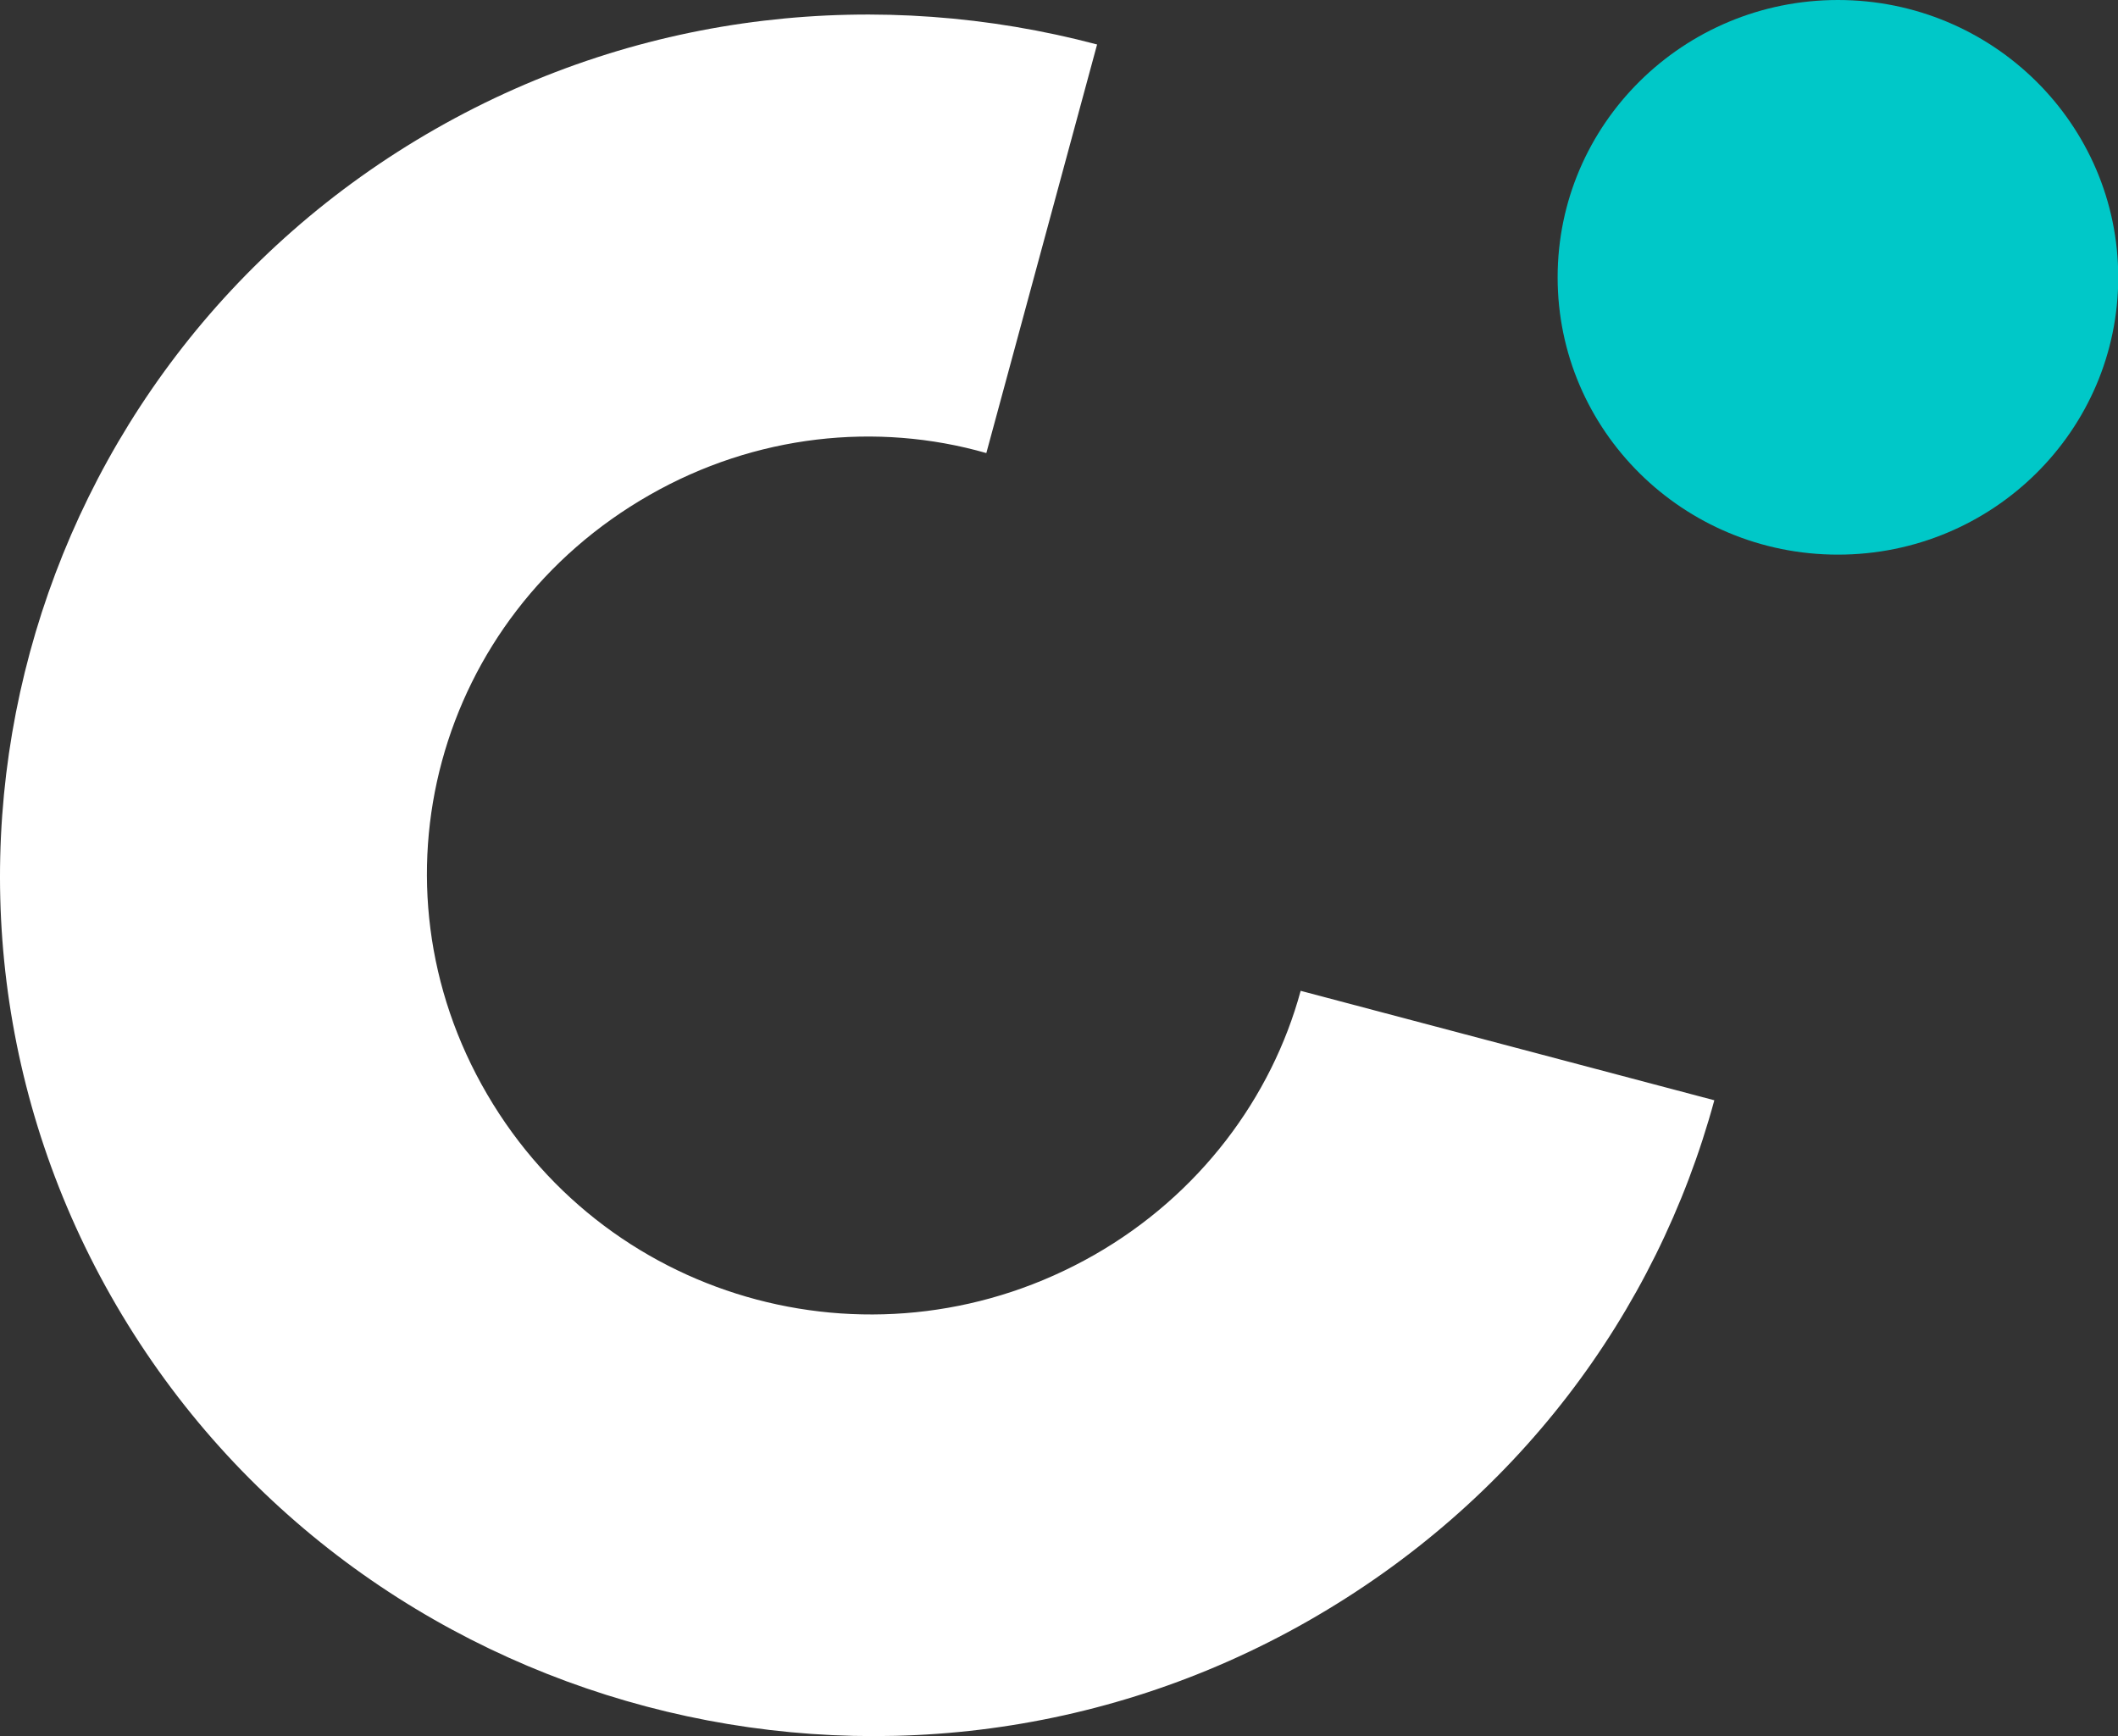
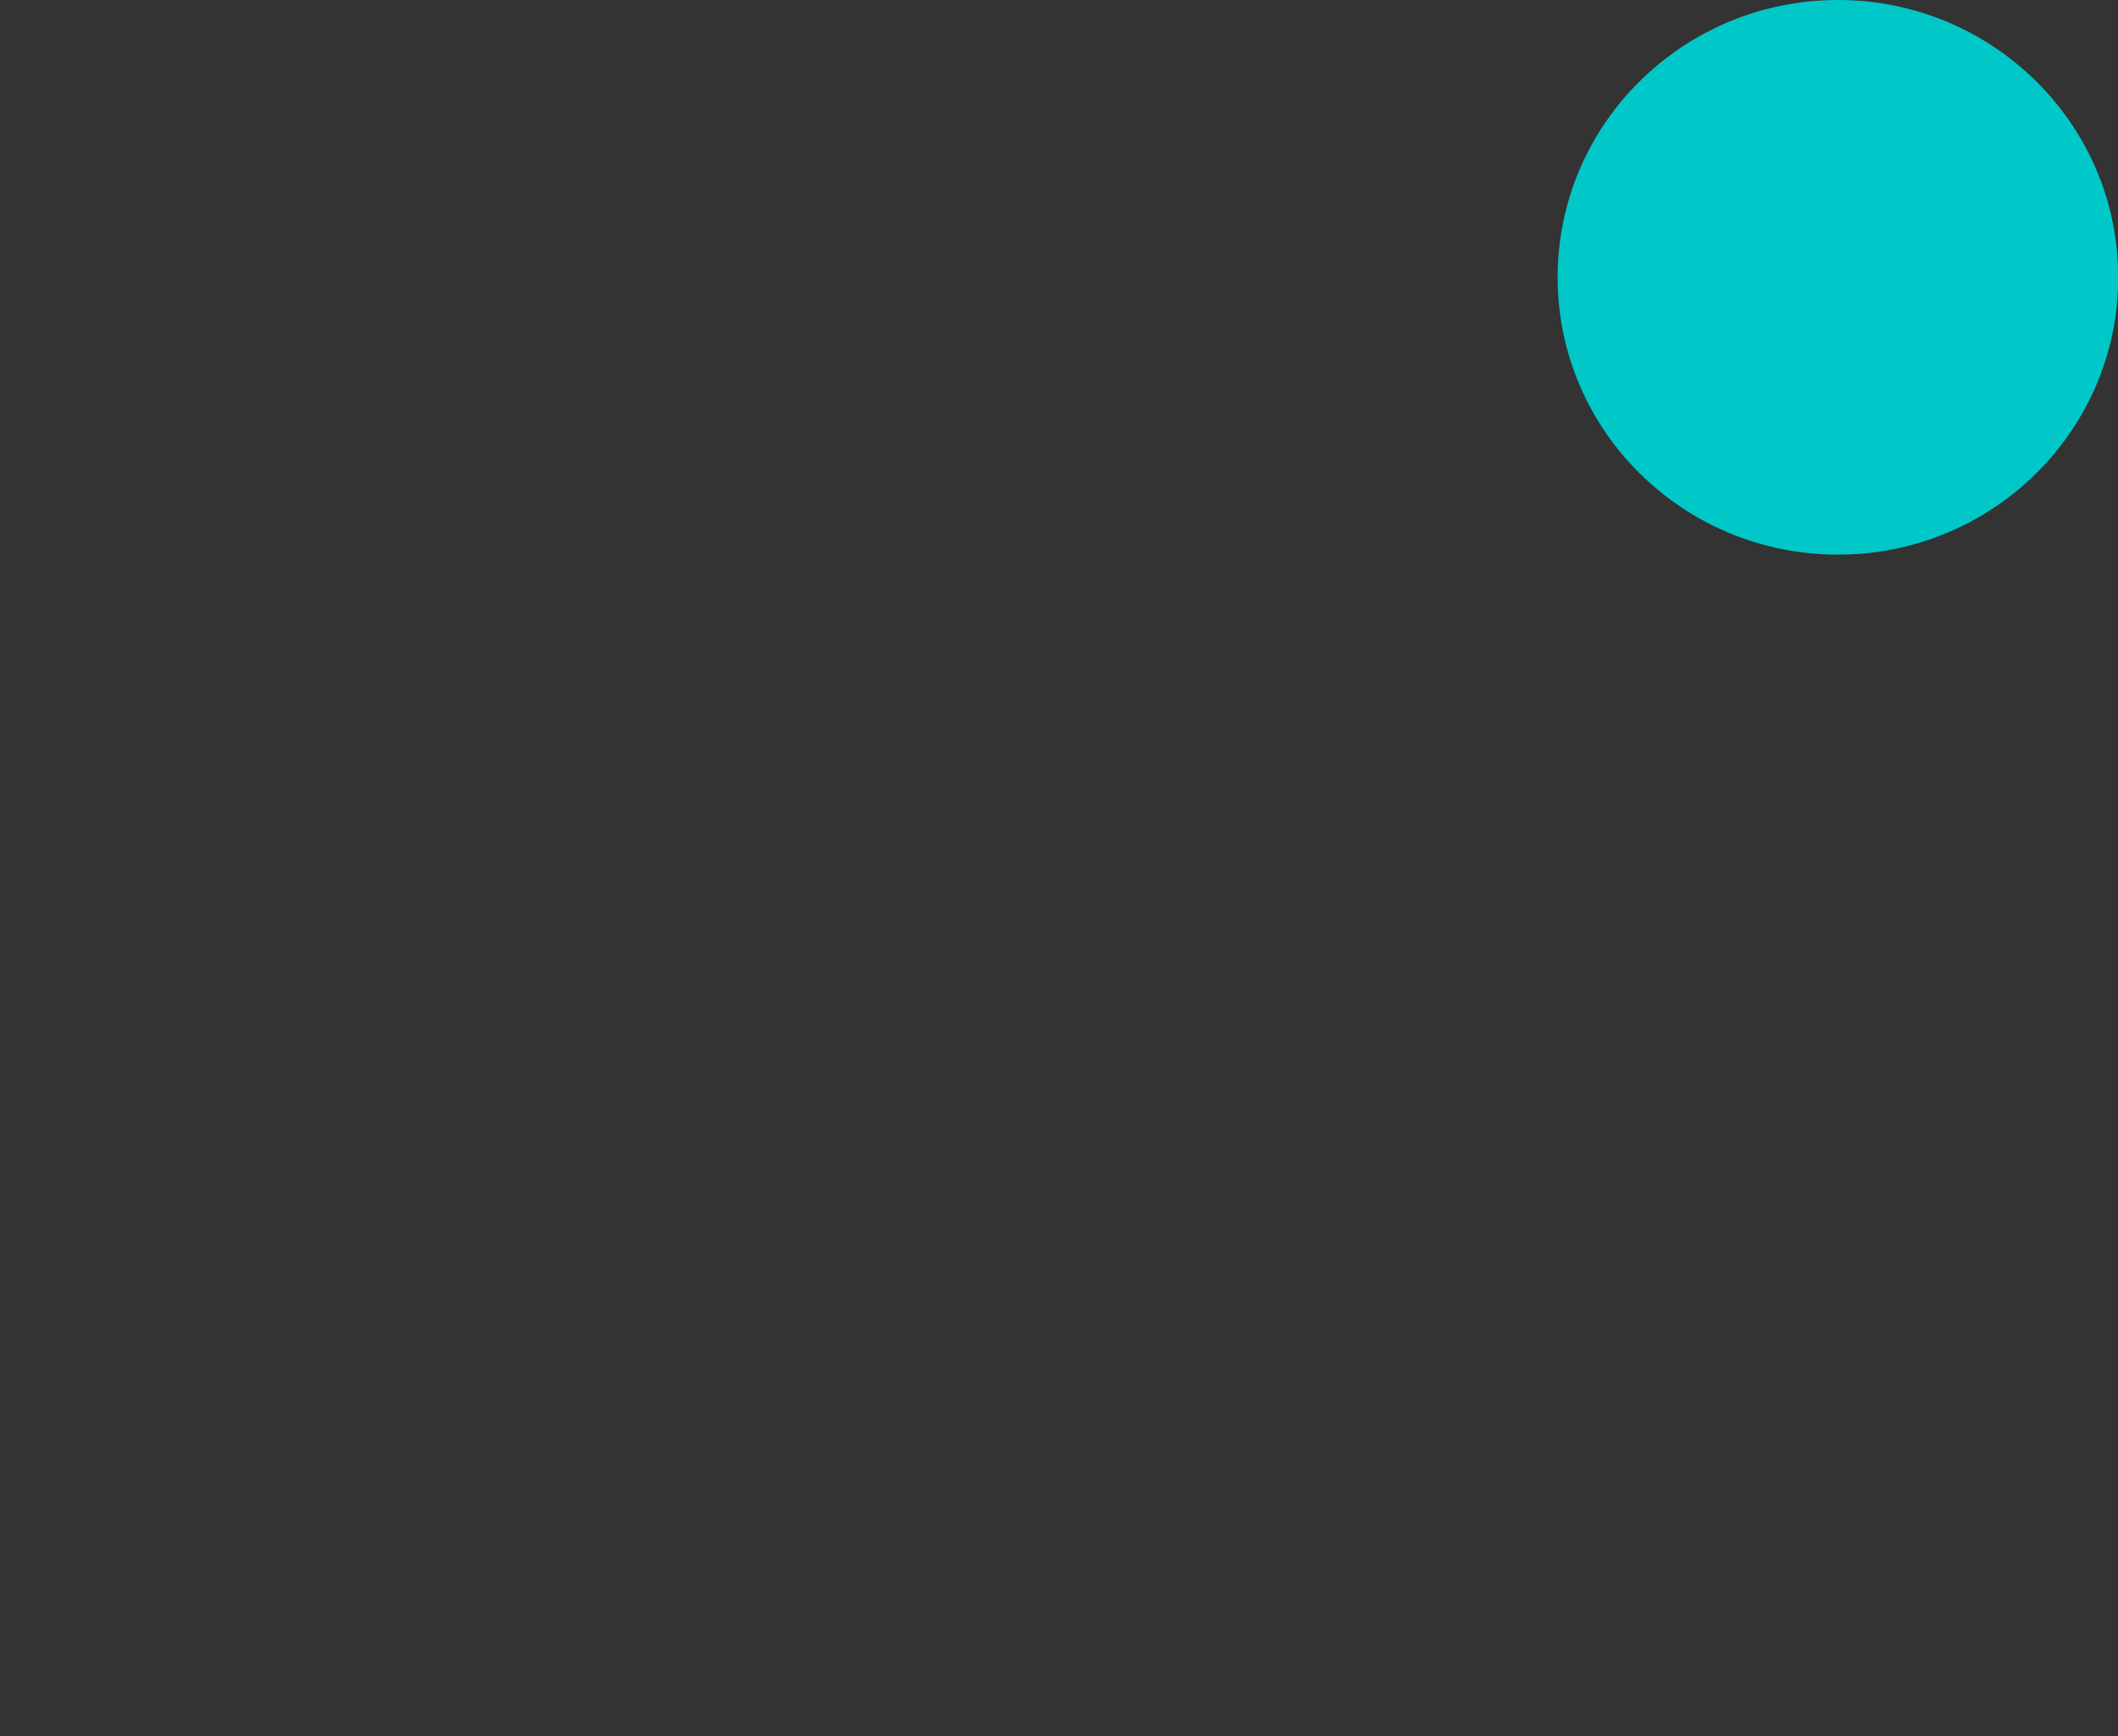
<svg xmlns="http://www.w3.org/2000/svg" width="61" height="50" viewBox="0 0 61 50" fill="none">
  <rect x="0" y="0" width="61" height="50" fill="#333333" stroke="none" />
-   <path fill-rule="evenodd" clip-rule="evenodd" d="M37.46 28.535C36.627 31.603 34.547 34.411 31.512 36.143C25.356 39.655 17.584 37.598 14.031 31.516C10.474 25.437 12.556 17.762 18.713 14.252C21.75 12.518 25.25 12.144 28.407 13.048L31.597 1.281C25.384 -0.365 18.543 0.292 12.549 3.71C0.565 10.546 -3.564 25.765 3.356 37.603C10.277 49.44 25.685 53.519 37.671 46.685C43.665 43.267 47.707 37.825 49.374 31.687L37.46 28.535Z" fill="white" />
  <path fill-rule="evenodd" clip-rule="evenodd" d="M52.934 15.973C57.392 15.973 61.007 12.398 61.007 7.987C61.007 3.577 57.392 0 52.934 0C48.476 0 44.861 3.577 44.861 7.987C44.861 12.398 48.476 15.973 52.934 15.973Z" fill="#00C8C8" />
</svg>